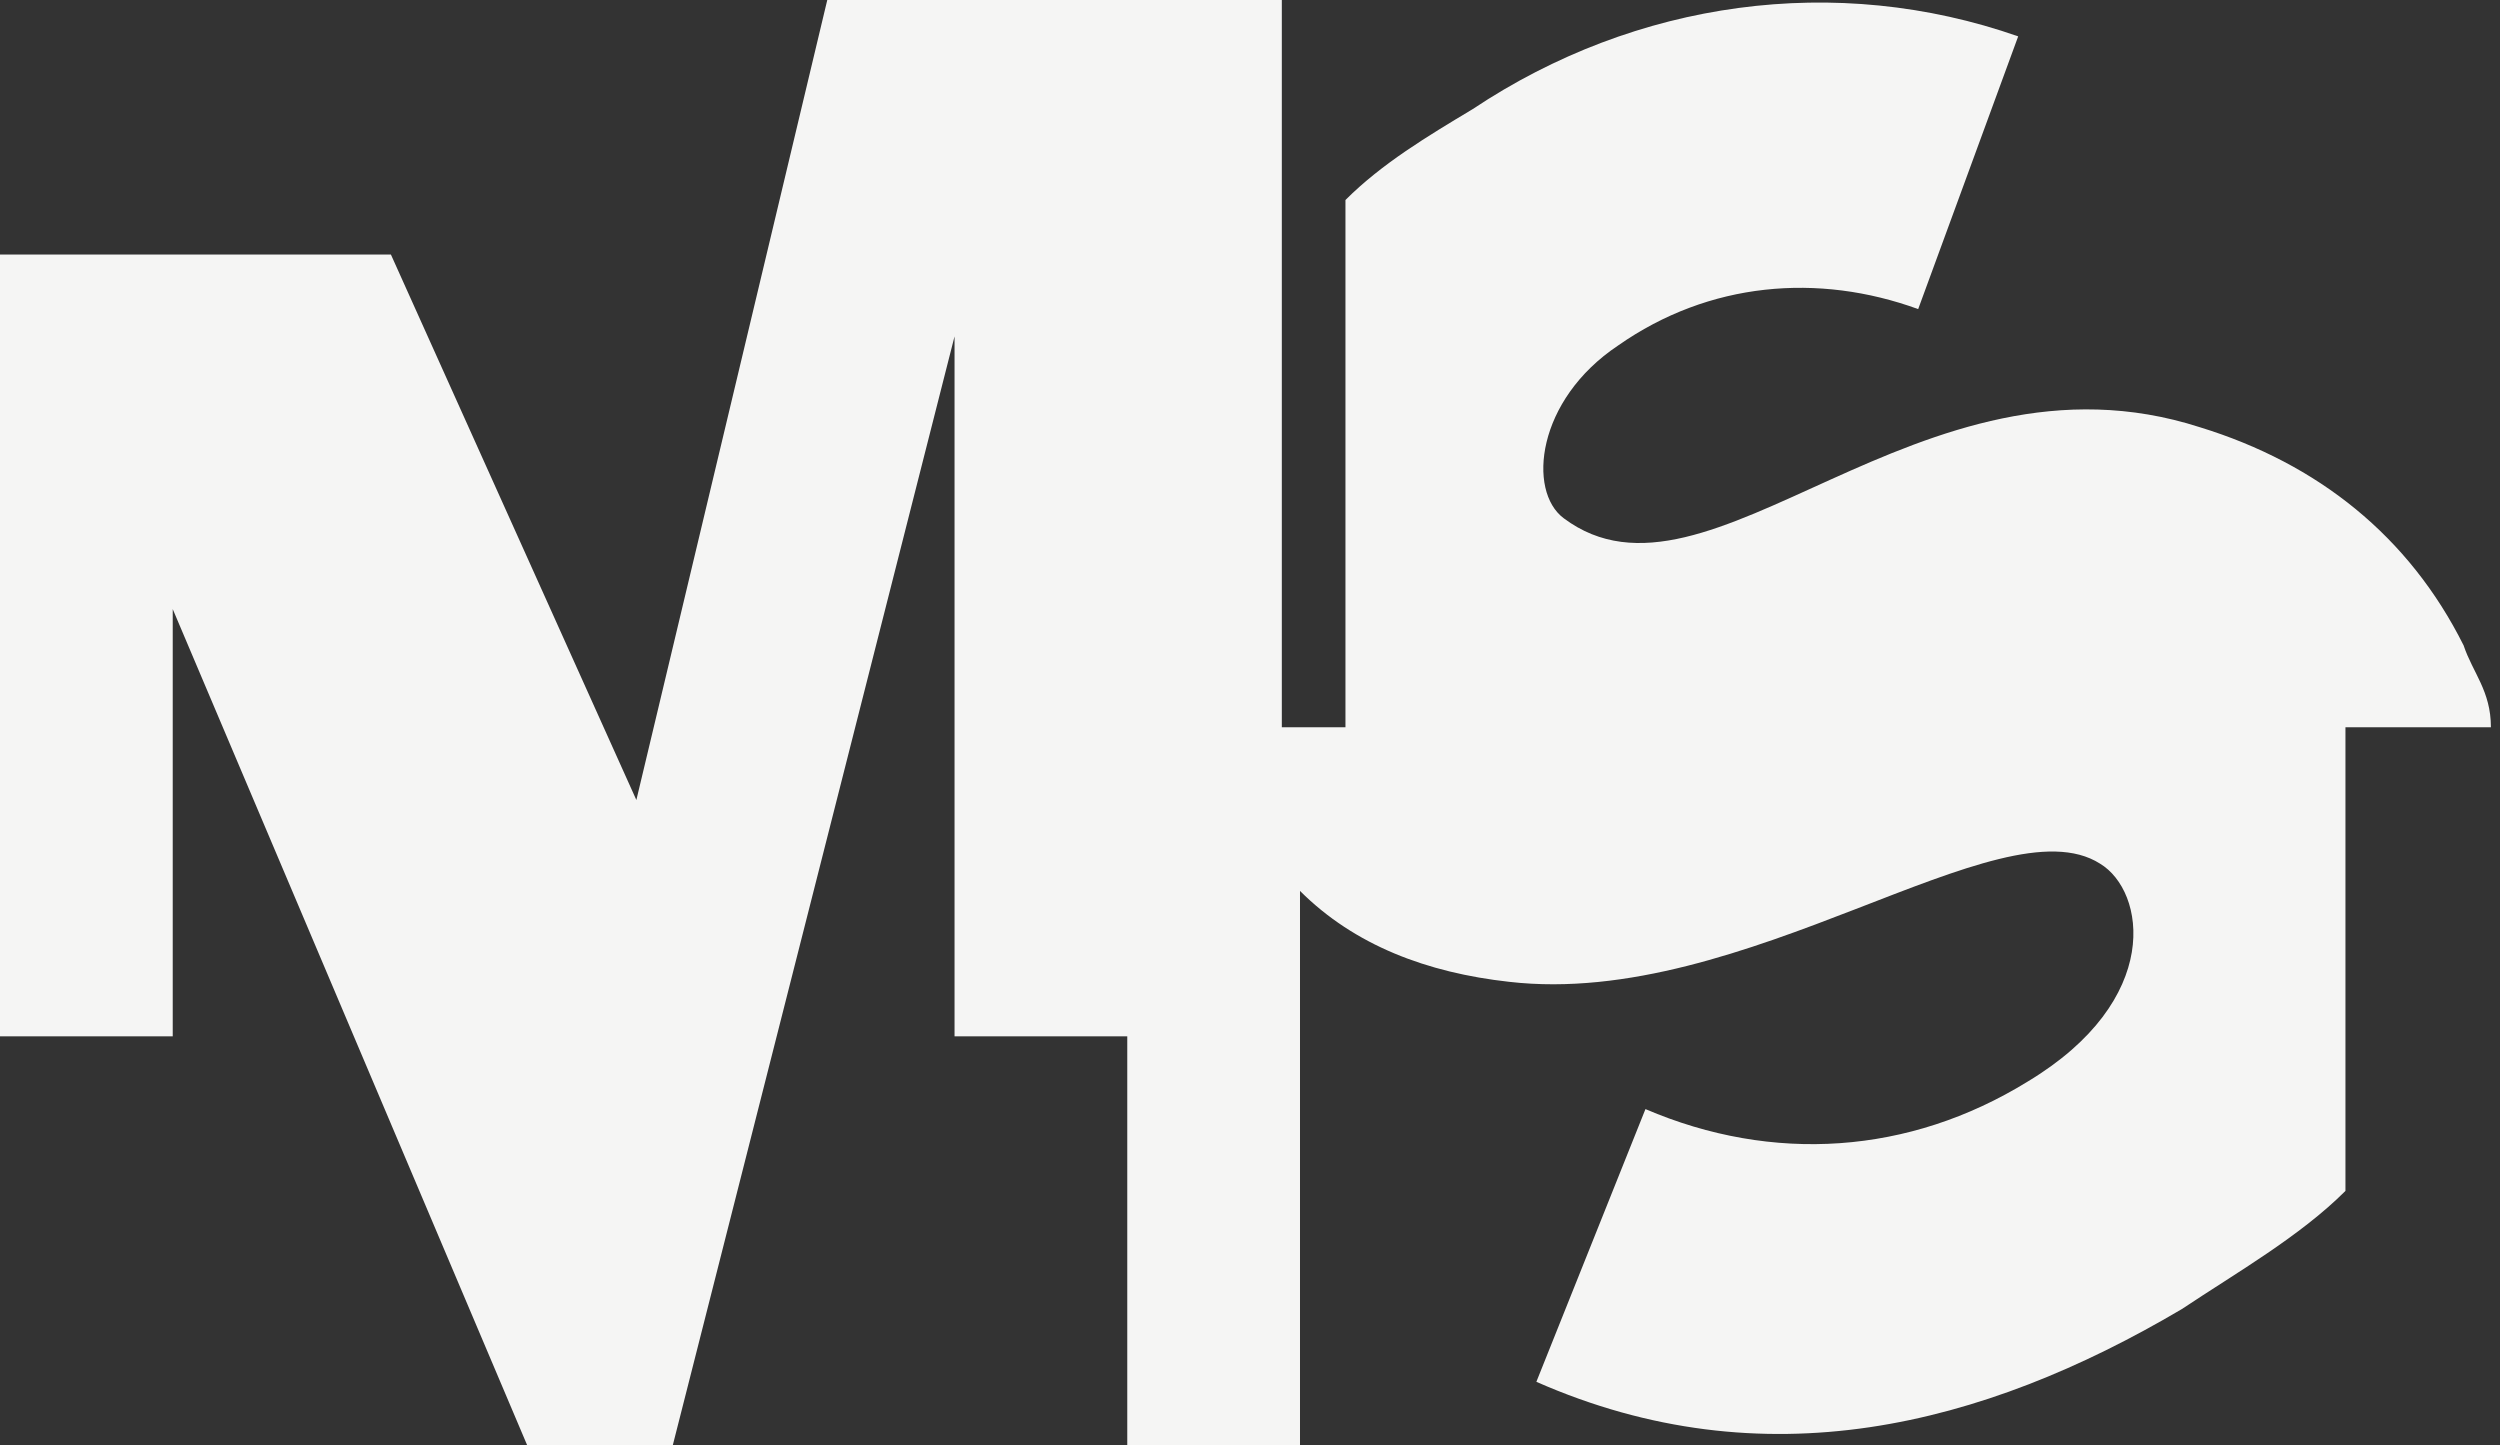
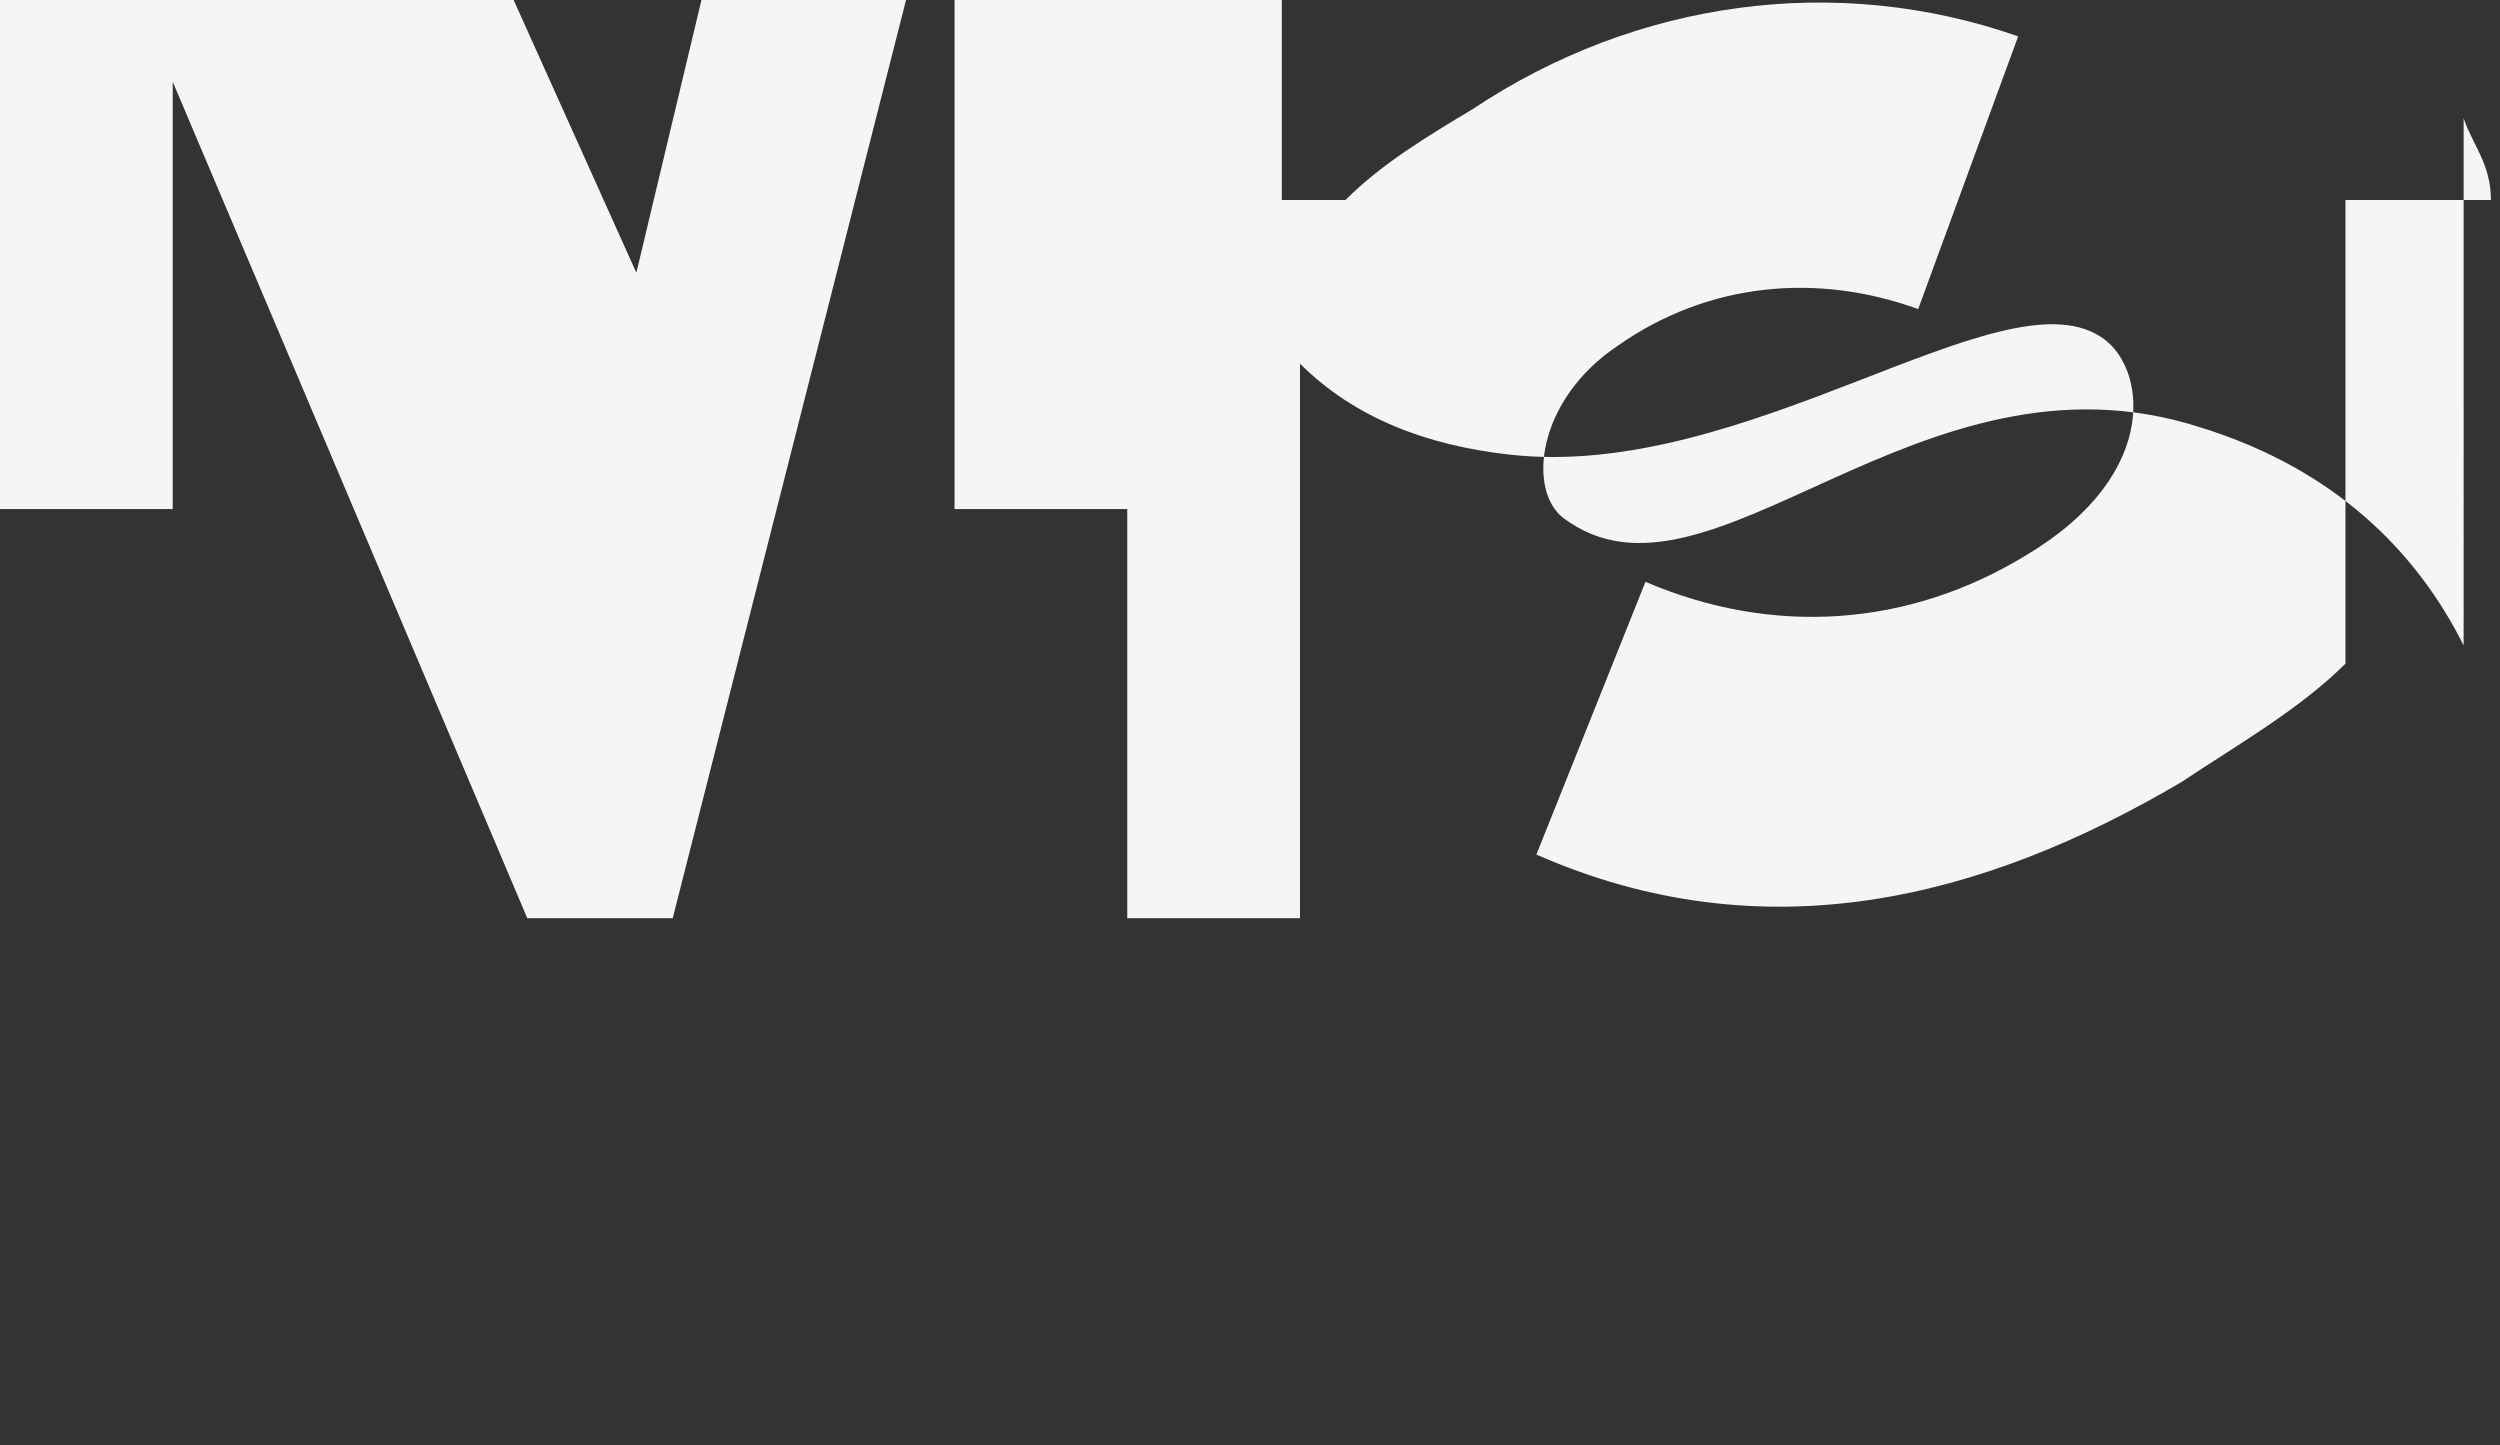
<svg xmlns="http://www.w3.org/2000/svg" enable-background="new 0 0 27.5 15.9" height="15.9" viewBox="0 0 27.5 15.9" width="27.5">
  <rect x="0" y="0" width="27.5" height="15.9" fill="#333333" stroke="none" />
-   <path d="m27.1 7.1c-.6-1.2-1.6-2-2.9-2.4-3.1-1-5.4 2.2-7 1-.4-.3-.3-1.3.6-1.9 1-.7 2.2-.8 3.3-.4l1.1-3c-2-.7-4.2-.4-6 .8-.5.3-1 .6-1.4 1v5.8h-.7v-8h-5l-2.1 8.8-2.7-6h-4.3v8.6h1.9v-4.7l3.9 9.2h1.6l3.1-12.2v7.7h1.9v4.5h1.9v-6.1c.6.6 1.4.9 2.3 1 2.6.3 5.4-2 6.5-1.3.5.3.7 1.5-.8 2.4-1.3.8-2.8.9-4.2.3l-1.2 3c2.5 1.1 4.9.5 7.1-.8.6-.4 1.3-.8 1.8-1.3v-5.1h1.6c-0-.4-.2-.6-.3-.9z" fill="#f5f5f4" />
+   <path d="m27.1 7.1c-.6-1.2-1.6-2-2.9-2.4-3.1-1-5.4 2.2-7 1-.4-.3-.3-1.3.6-1.9 1-.7 2.2-.8 3.3-.4l1.1-3c-2-.7-4.2-.4-6 .8-.5.3-1 .6-1.4 1h-.7v-8h-5l-2.1 8.8-2.7-6h-4.3v8.6h1.9v-4.7l3.9 9.2h1.6l3.1-12.2v7.7h1.9v4.5h1.9v-6.1c.6.6 1.4.9 2.3 1 2.6.3 5.4-2 6.5-1.3.5.3.7 1.5-.8 2.4-1.3.8-2.8.9-4.2.3l-1.2 3c2.5 1.1 4.9.5 7.1-.8.6-.4 1.3-.8 1.8-1.3v-5.1h1.6c-0-.4-.2-.6-.3-.9z" fill="#f5f5f4" />
</svg>